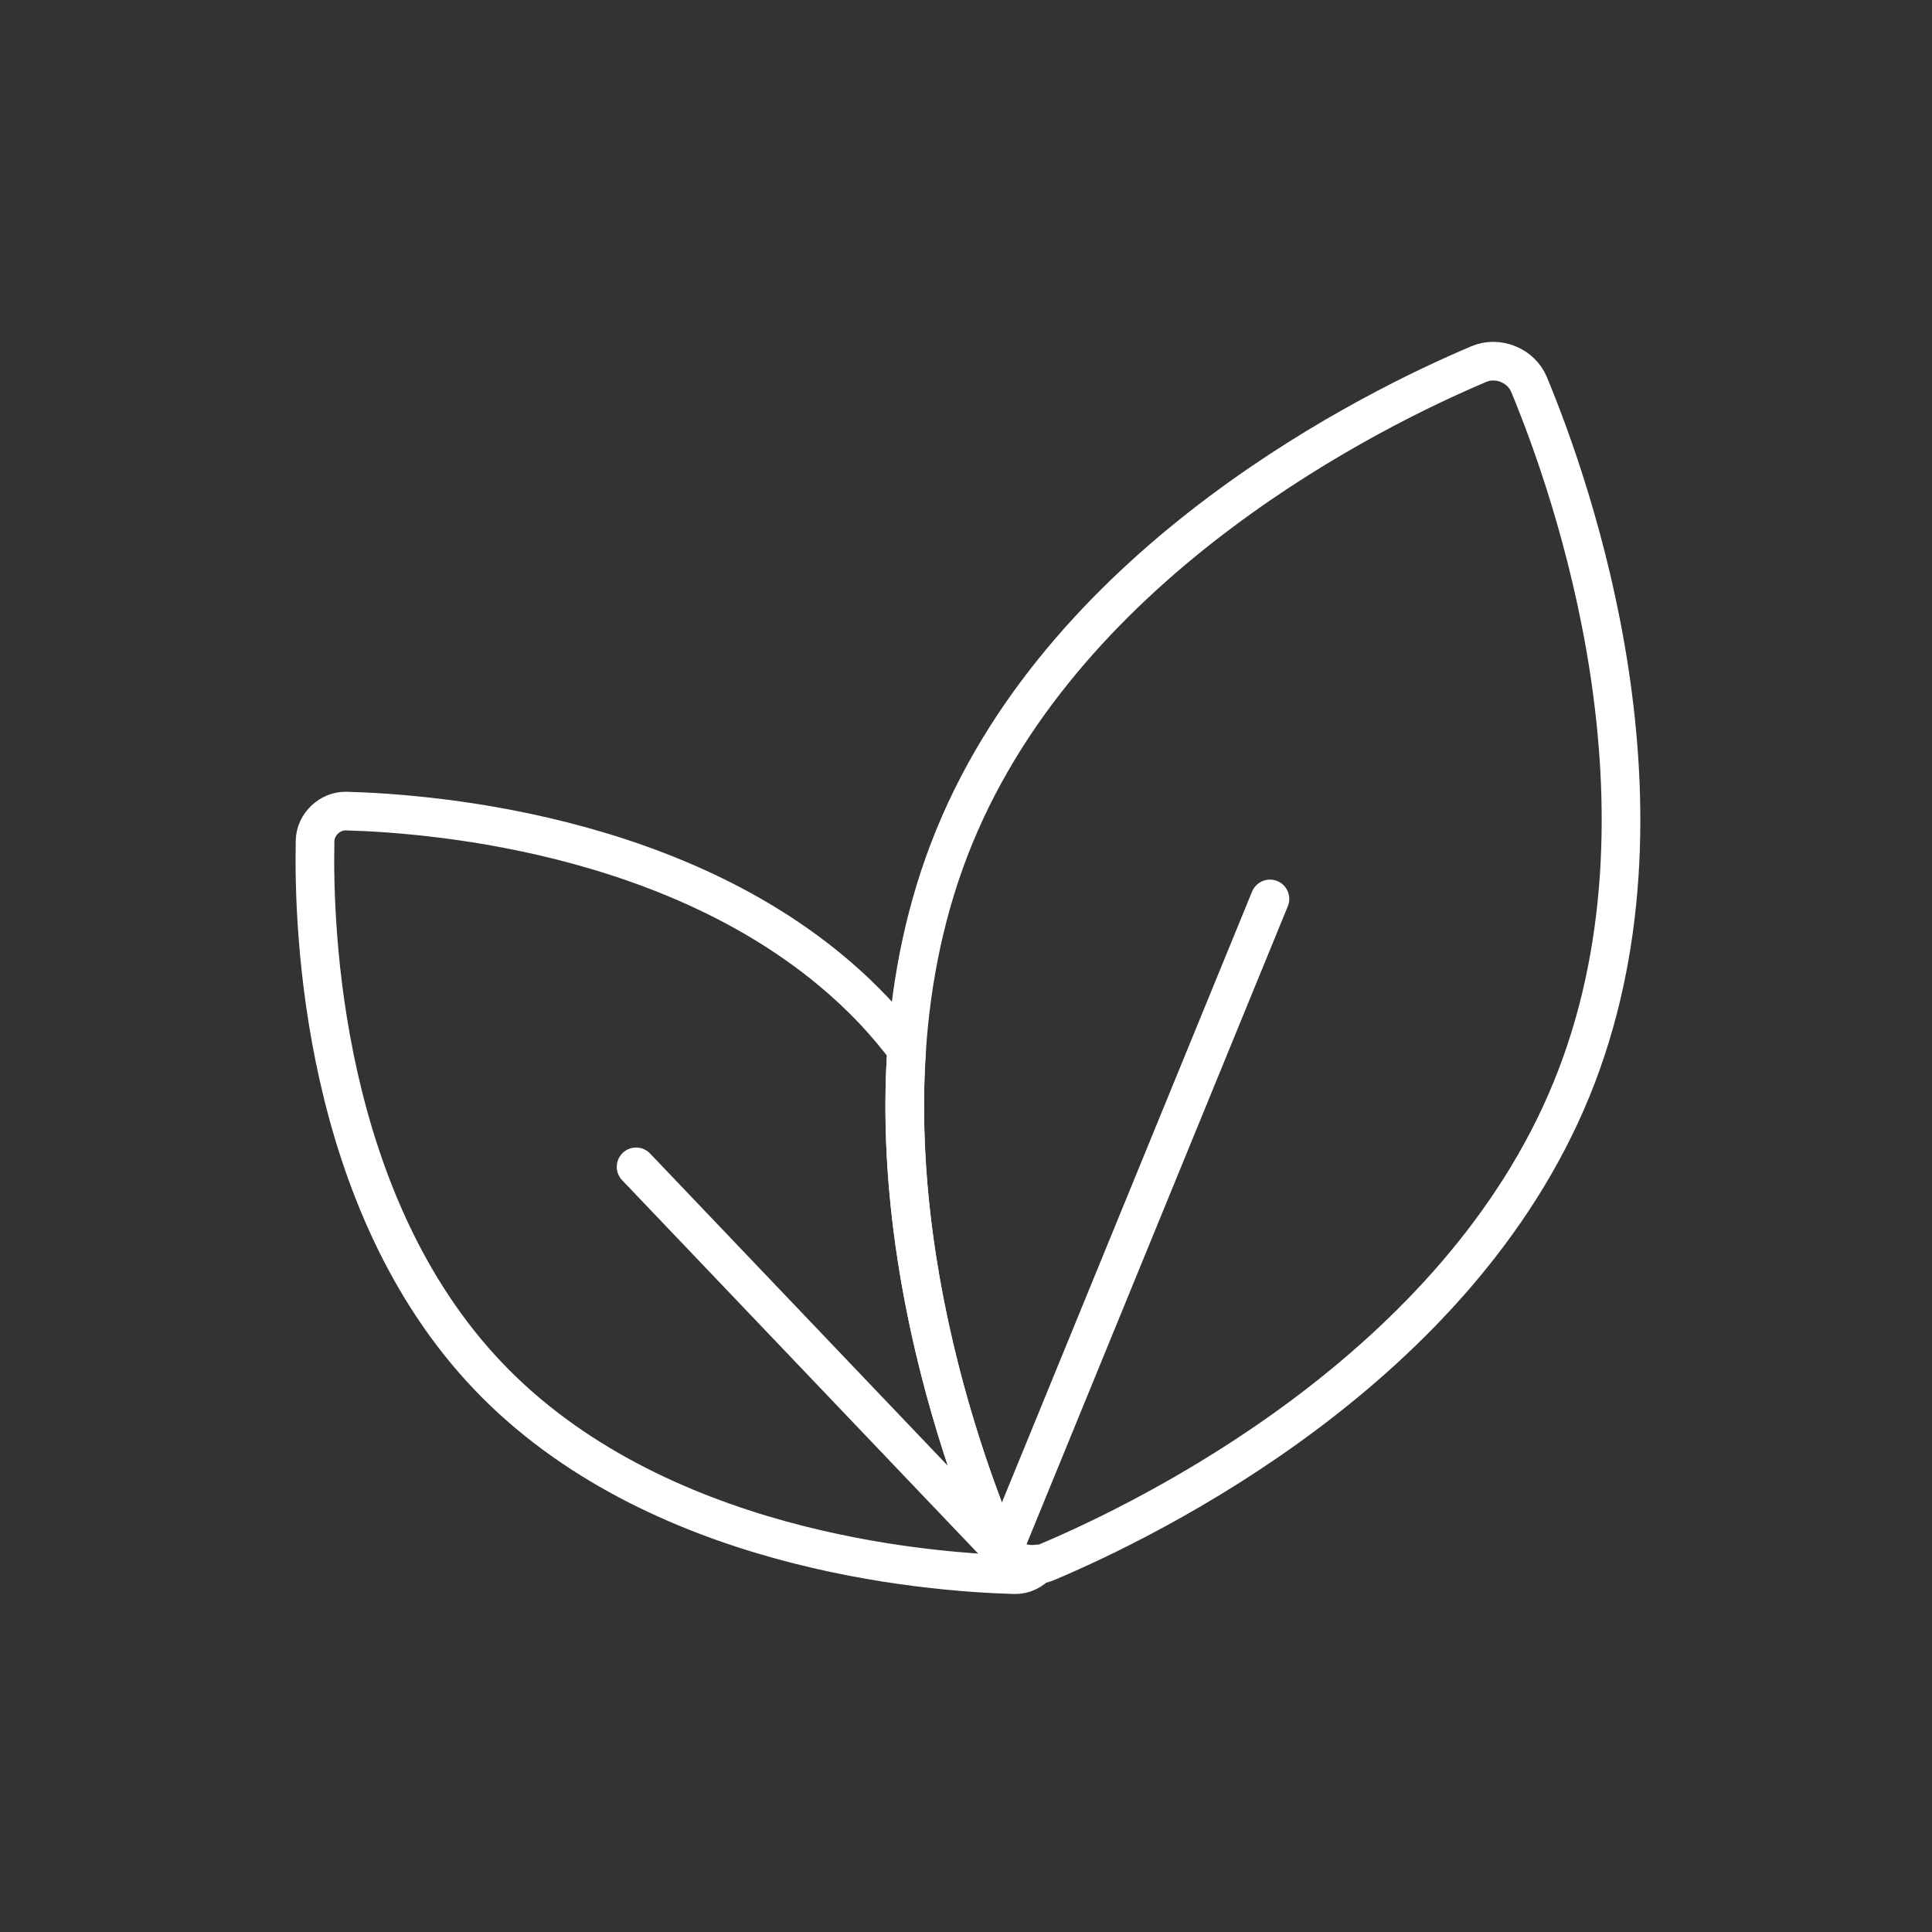
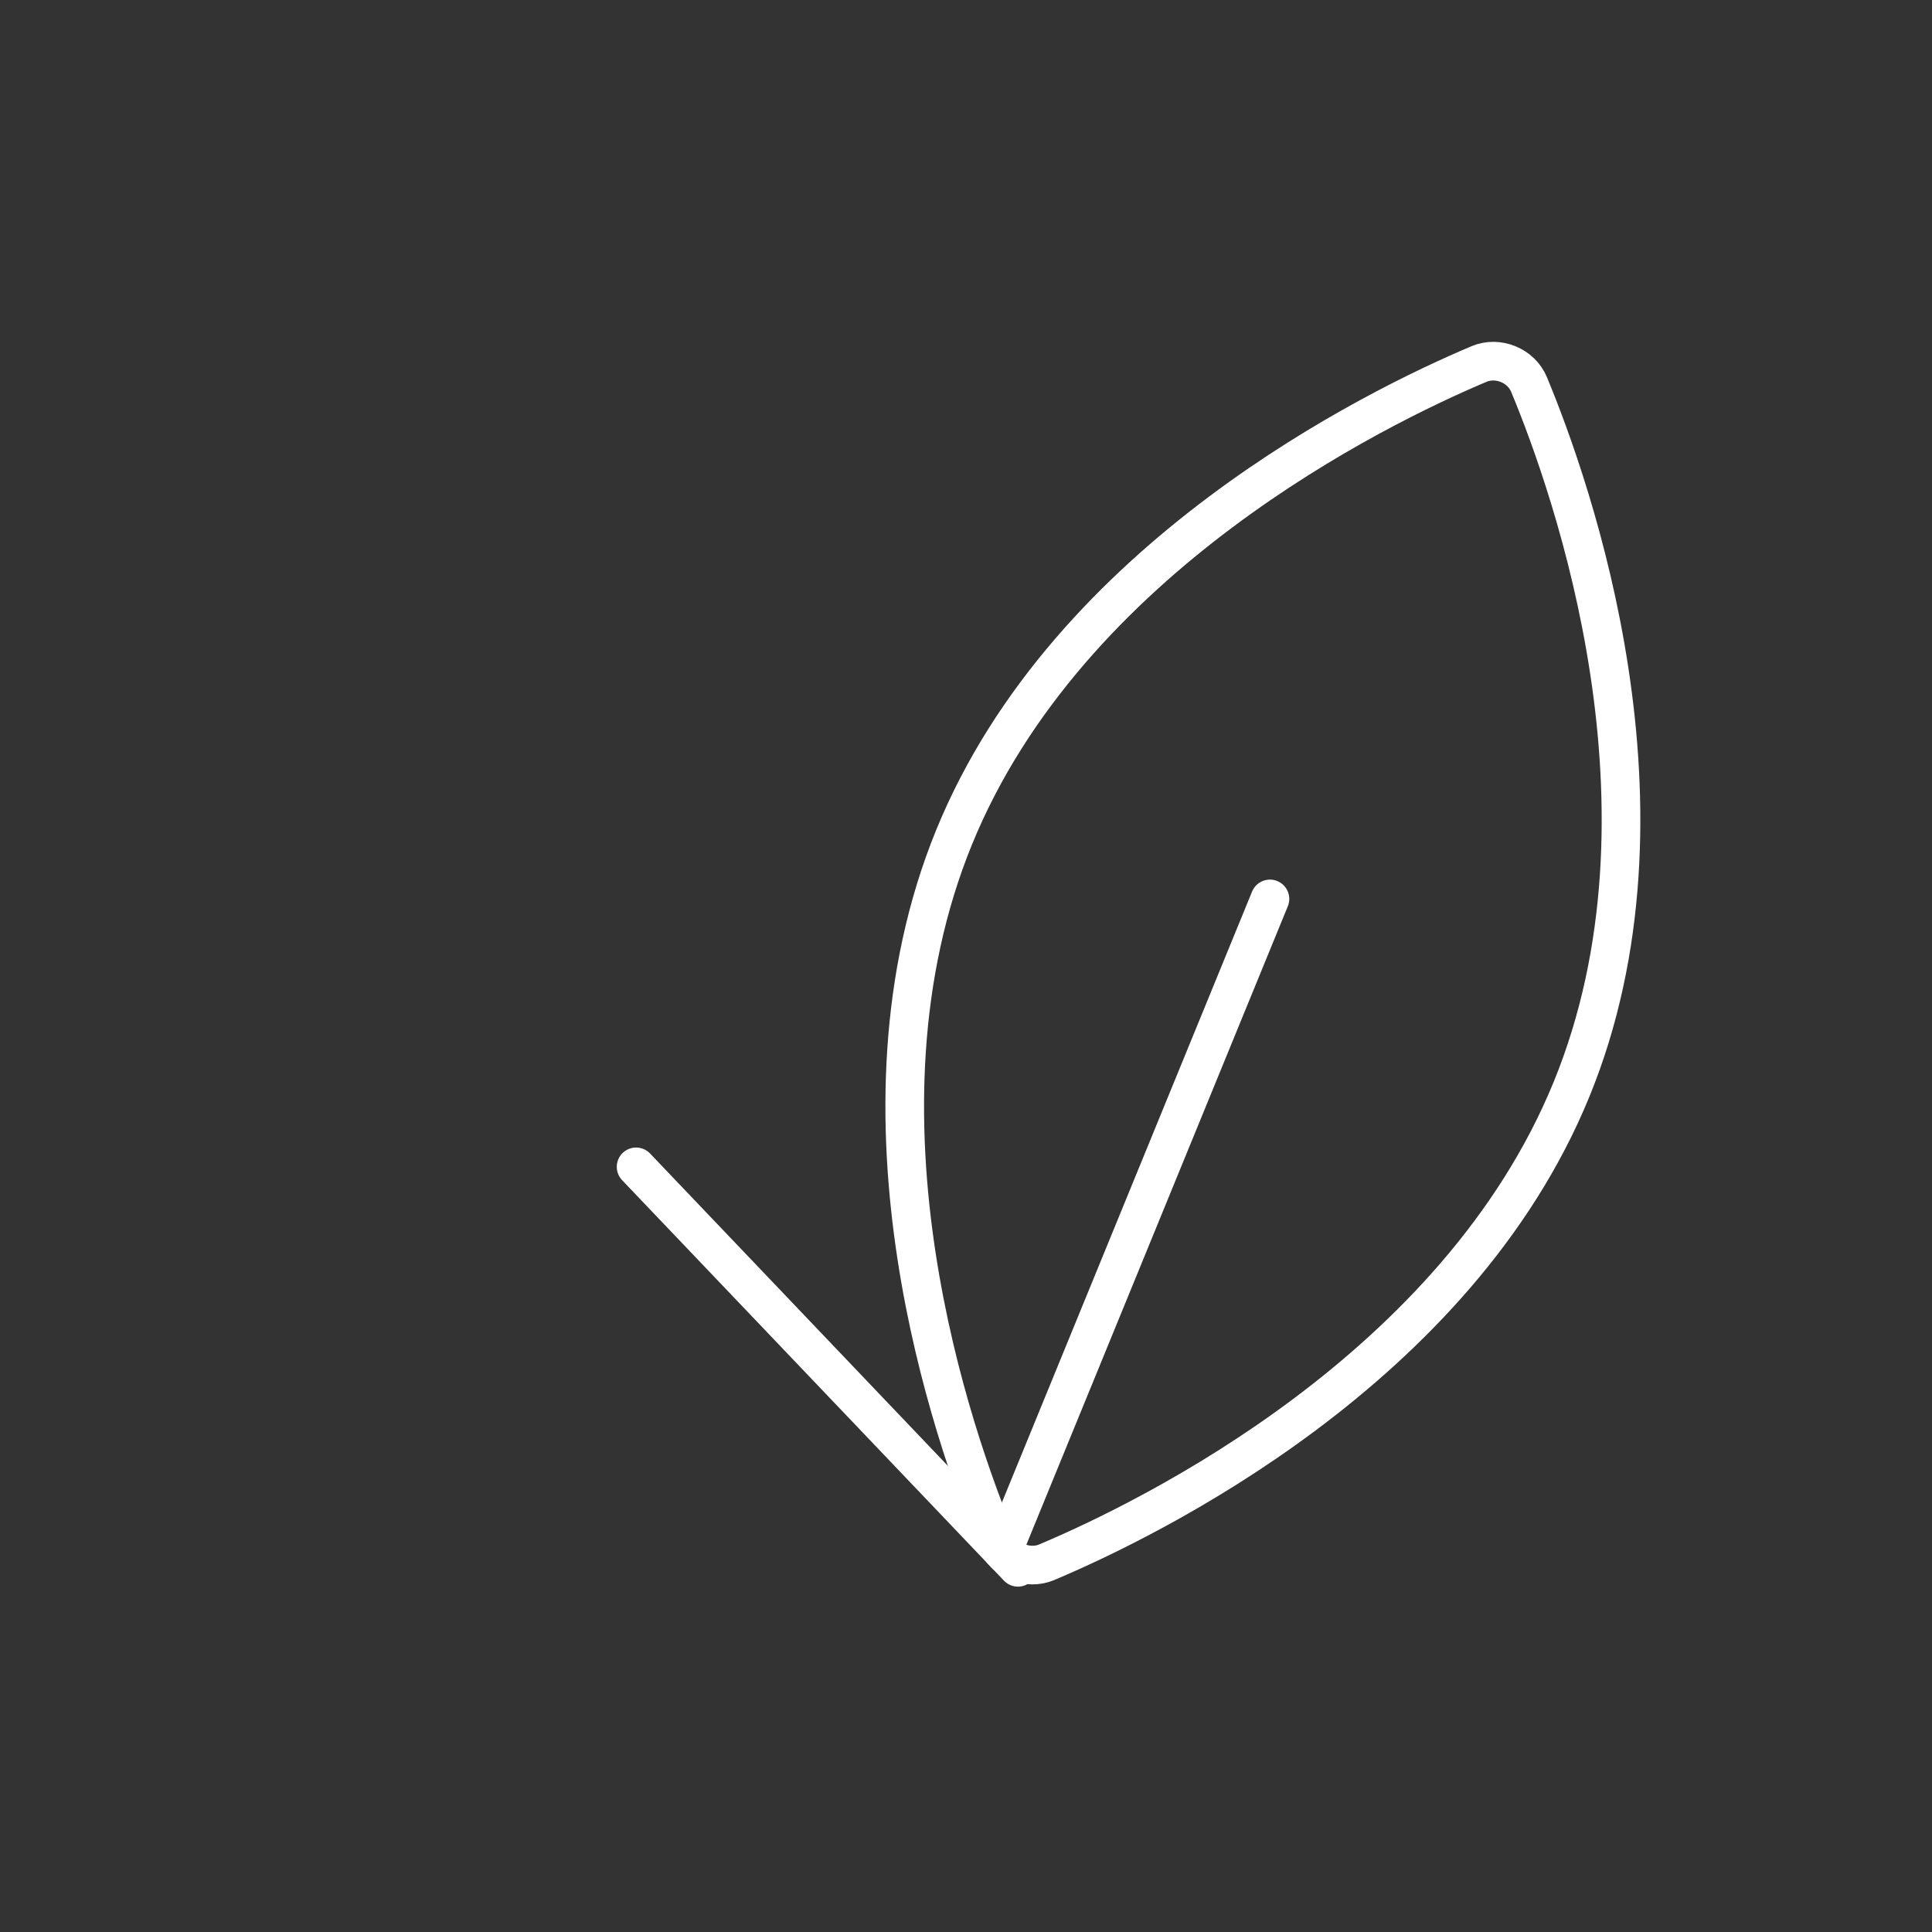
<svg xmlns="http://www.w3.org/2000/svg" version="1.1" viewBox="0 0 500 500">
  <rect x="0" y="0" width="500" height="500" fill="#333333" stroke="none" />
  <defs>
    <style>
      .cls-1 {
        fill: none;
        stroke: #fff;
        stroke-linecap: round;
        stroke-linejoin: round;
        stroke-width: 10px;
      }

      .cls-2 {
        display: none;
      }
    </style>
  </defs>
  <g>
    <g id="Capa_1">
      <g class="cls-2">
        <polygon class="cls-1" points="462.81 303.2 37.19 303.2 90.39 90.39 409.61 90.39 462.81 303.2" />
        <line class="cls-1" x1="250" y1="90.39" x2="250" y2="303.2" />
        <line class="cls-1" x1="168.72" y1="90.39" x2="136.2" y2="303.2" />
        <line class="cls-1" x1="331.28" y1="90.39" x2="363.8" y2="303.2" />
        <line class="cls-1" x1="81.52" y1="143.59" x2="418.48" y2="143.59" />
        <line class="cls-1" x1="72.66" y1="196.8" x2="427.34" y2="196.8" />
        <line class="cls-1" x1="54.92" y1="250" x2="445.08" y2="250" />
        <rect class="cls-1" x="214.53" y="303.2" width="70.94" height="79.8" />
-         <rect class="cls-1" x="161.33" y="383.01" width="186.21" height="26.6" />
      </g>
      <g class="cls-2">
        <path class="cls-1" d="M373.27,291.49c0,65.63-53.21,118.84-118.84,118.84s-118.84-53.21-118.84-118.84,118.84-200.82,118.84-200.82c0,0,118.84,135.19,118.84,200.82Z" />
        <path class="cls-1" d="M250.38,374.74c-41.02,0-74.27-33.25-74.27-74.27" />
      </g>
      <g>
        <line class="cls-1" x1="164.62" y1="301.98" x2="263.44" y2="405.62" />
        <line class="cls-1" x1="328.66" y1="232.64" x2="260.55" y2="398.96" />
        <path class="cls-1" d="M406.69,281.96c-29.6,72.29-108.97,111.02-135.81,122.35-4.89,2.06-10.9-.4-12.93-5.3-11.18-26.9-40.59-110.17-10.98-182.46,29.6-72.29,108.97-111.02,135.81-122.35,4.89-2.06,10.9.4,12.93,5.3,11.18,26.9,40.59,110.17,10.98,182.46Z" />
-         <path class="cls-1" d="M257.95,399.01c-8.4-20.2-27.06-72.16-23.31-127.4-2.73-3.55-5.61-7.03-8.76-10.34-42.95-45.05-113.08-50.74-136.28-51.36-4.22-.11-7.97,3.46-8.06,7.68-.49,23.21,1.86,93.53,44.82,138.57,42.95,45.05,113.08,50.74,136.28,51.36,2.35.06,4.48-1.08,5.99-2.78-4.35.65-8.94-1.57-10.67-5.73Z" />
+         <path class="cls-1" d="M257.95,399.01Z" />
      </g>
    </g>
  </g>
</svg>